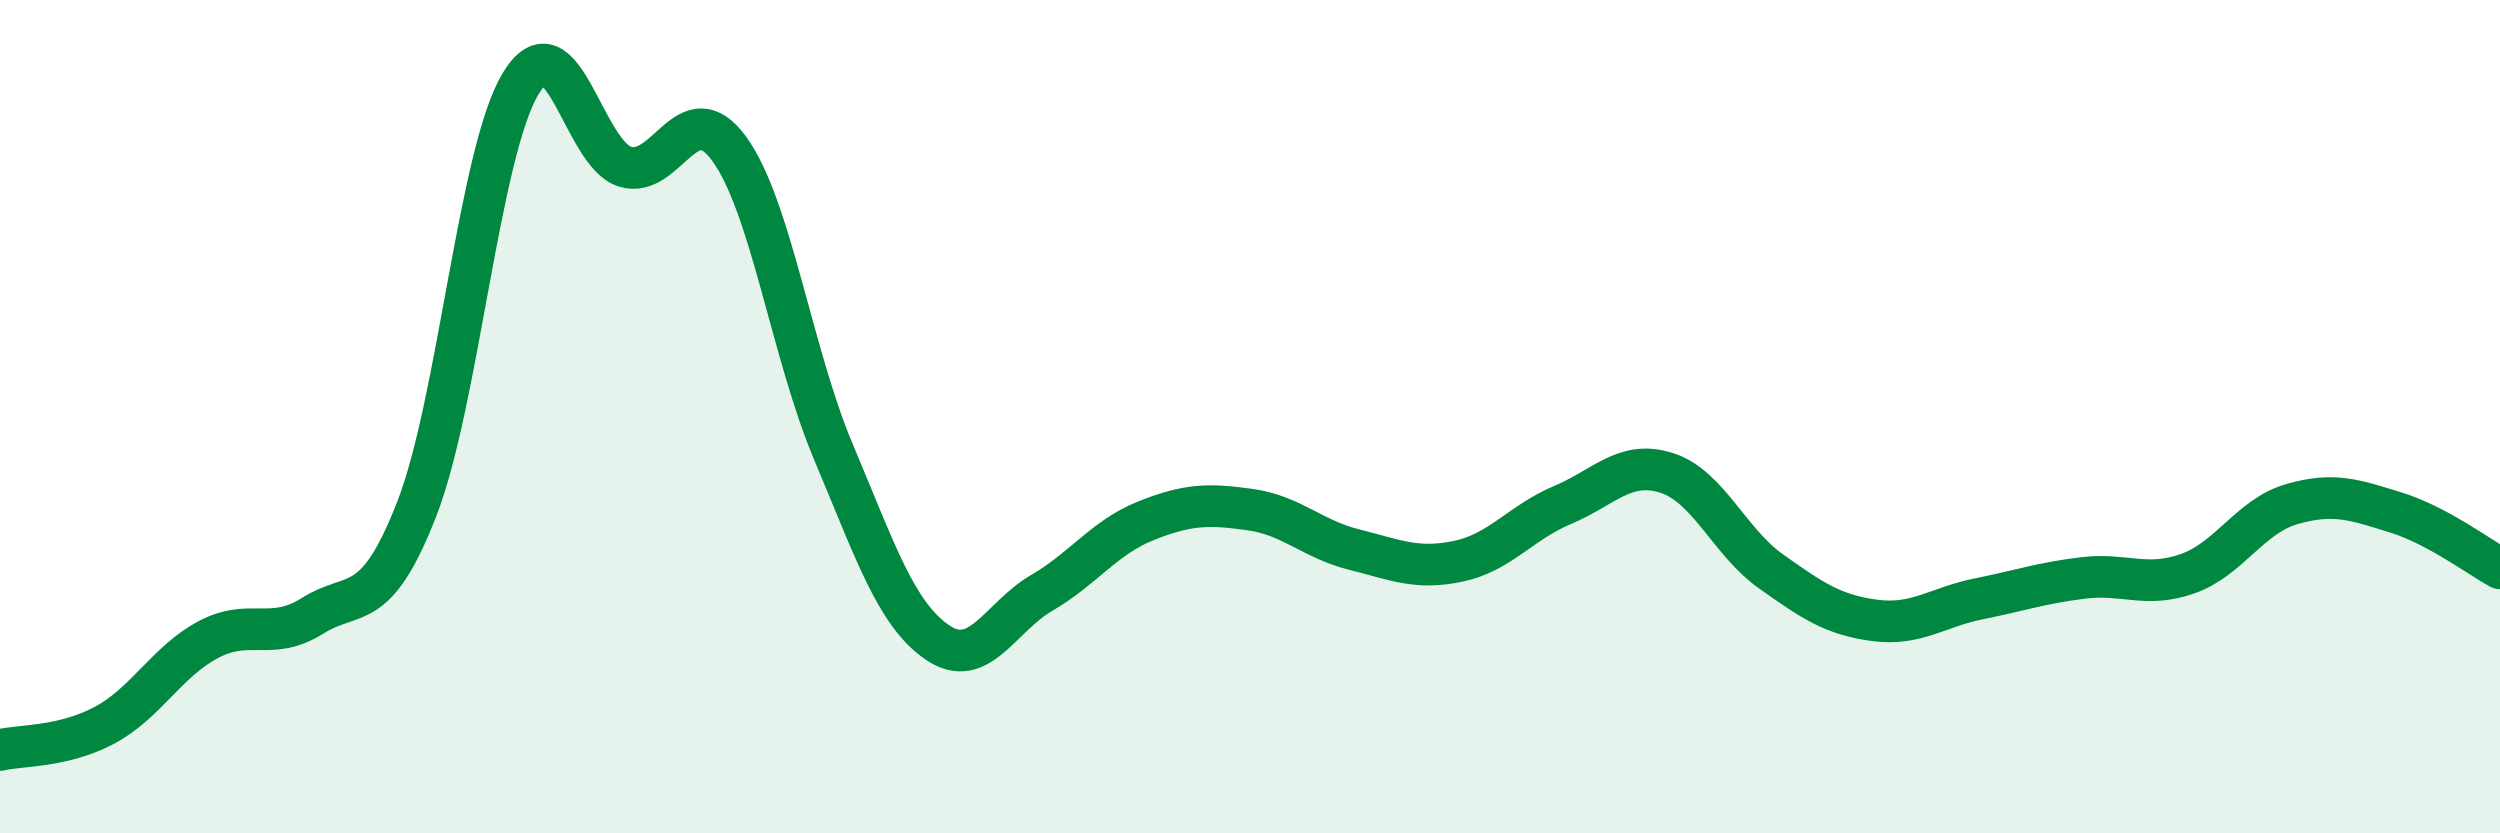
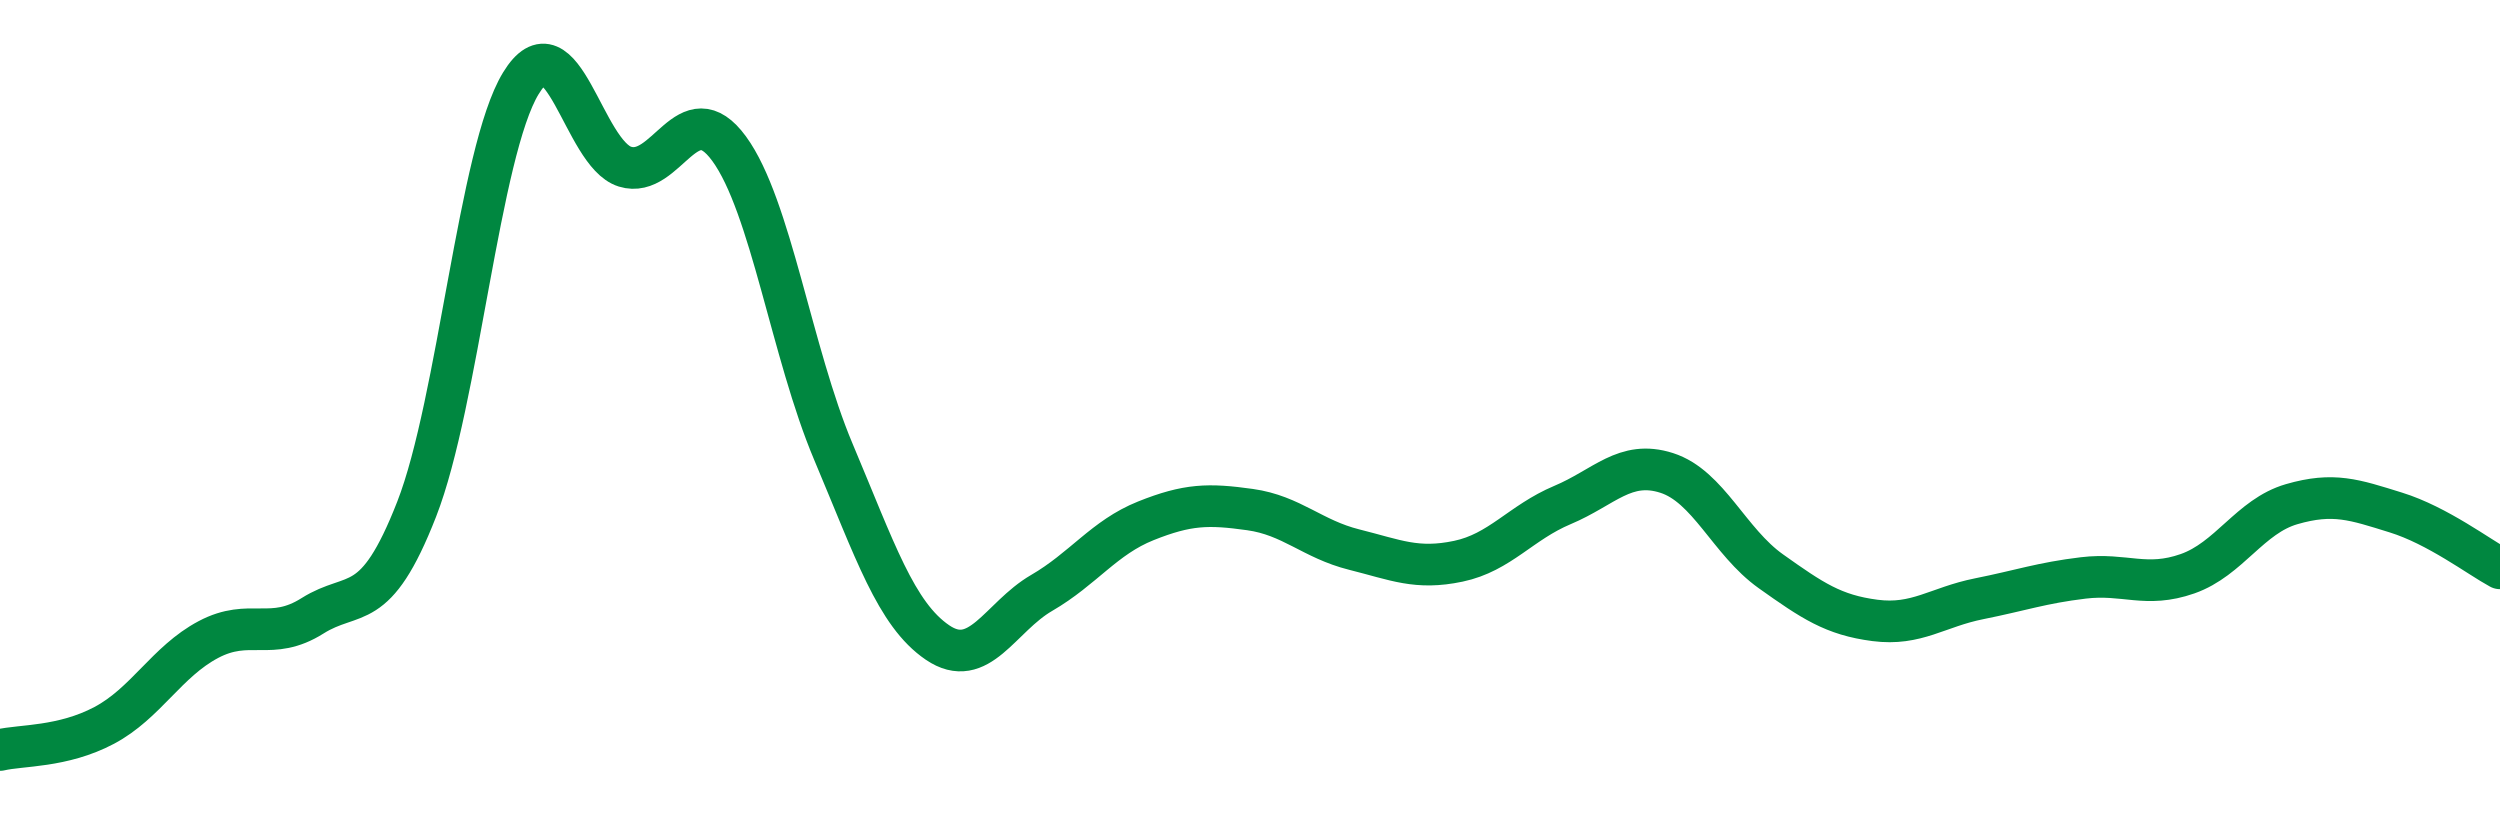
<svg xmlns="http://www.w3.org/2000/svg" width="60" height="20" viewBox="0 0 60 20">
-   <path d="M 0,18 C 0.5,17.88 1.5,17.94 2.5,17.41 C 3.5,16.88 4,15.88 5,15.35 C 6,14.82 6.5,15.41 7.5,14.78 C 8.5,14.15 9,14.78 10,12.22 C 11,9.66 11.5,3.64 12.5,2 C 13.5,0.36 14,3.69 15,4 C 16,4.31 16.5,2.2 17.5,3.57 C 18.5,4.94 19,8.47 20,10.84 C 21,13.21 21.5,14.74 22.5,15.42 C 23.5,16.1 24,14.81 25,14.23 C 26,13.65 26.5,12.9 27.5,12.5 C 28.5,12.1 29,12.09 30,12.23 C 31,12.37 31.5,12.94 32.5,13.19 C 33.5,13.44 34,13.68 35,13.47 C 36,13.26 36.5,12.54 37.5,12.12 C 38.5,11.7 39,11.03 40,11.35 C 41,11.67 41.5,13 42.5,13.71 C 43.5,14.42 44,14.76 45,14.89 C 46,15.02 46.5,14.57 47.5,14.37 C 48.5,14.17 49,13.99 50,13.87 C 51,13.75 51.5,14.12 52.5,13.77 C 53.5,13.42 54,12.39 55,12.1 C 56,11.81 56.5,11.99 57.5,12.3 C 58.5,12.61 59.5,13.37 60,13.64L60 20L0 20Z" fill="#008740" opacity="0.1" stroke-linecap="round" stroke-linejoin="round" />
  <path d="M 0,18 C 0.5,17.88 1.5,17.94 2.5,17.41 C 3.5,16.88 4,15.88 5,15.35 C 6,14.82 6.5,15.41 7.5,14.78 C 8.5,14.15 9,14.78 10,12.22 C 11,9.66 11.5,3.64 12.5,2 C 13.5,0.36 14,3.69 15,4 C 16,4.31 16.5,2.2 17.5,3.57 C 18.5,4.94 19,8.47 20,10.84 C 21,13.21 21.5,14.74 22.5,15.42 C 23.5,16.1 24,14.81 25,14.23 C 26,13.65 26.5,12.9 27.5,12.5 C 28.5,12.1 29,12.09 30,12.23 C 31,12.37 31.5,12.94 32.5,13.19 C 33.5,13.44 34,13.68 35,13.47 C 36,13.26 36.5,12.54 37.5,12.12 C 38.5,11.7 39,11.03 40,11.35 C 41,11.67 41.5,13 42.5,13.71 C 43.5,14.42 44,14.76 45,14.89 C 46,15.02 46.5,14.57 47.5,14.37 C 48.5,14.17 49,13.99 50,13.87 C 51,13.75 51.5,14.12 52.5,13.77 C 53.5,13.42 54,12.39 55,12.1 C 56,11.81 56.5,11.99 57.5,12.3 C 58.5,12.61 59.5,13.37 60,13.64" stroke="#008740" stroke-width="1" fill="none" stroke-linecap="round" stroke-linejoin="round" />
</svg>